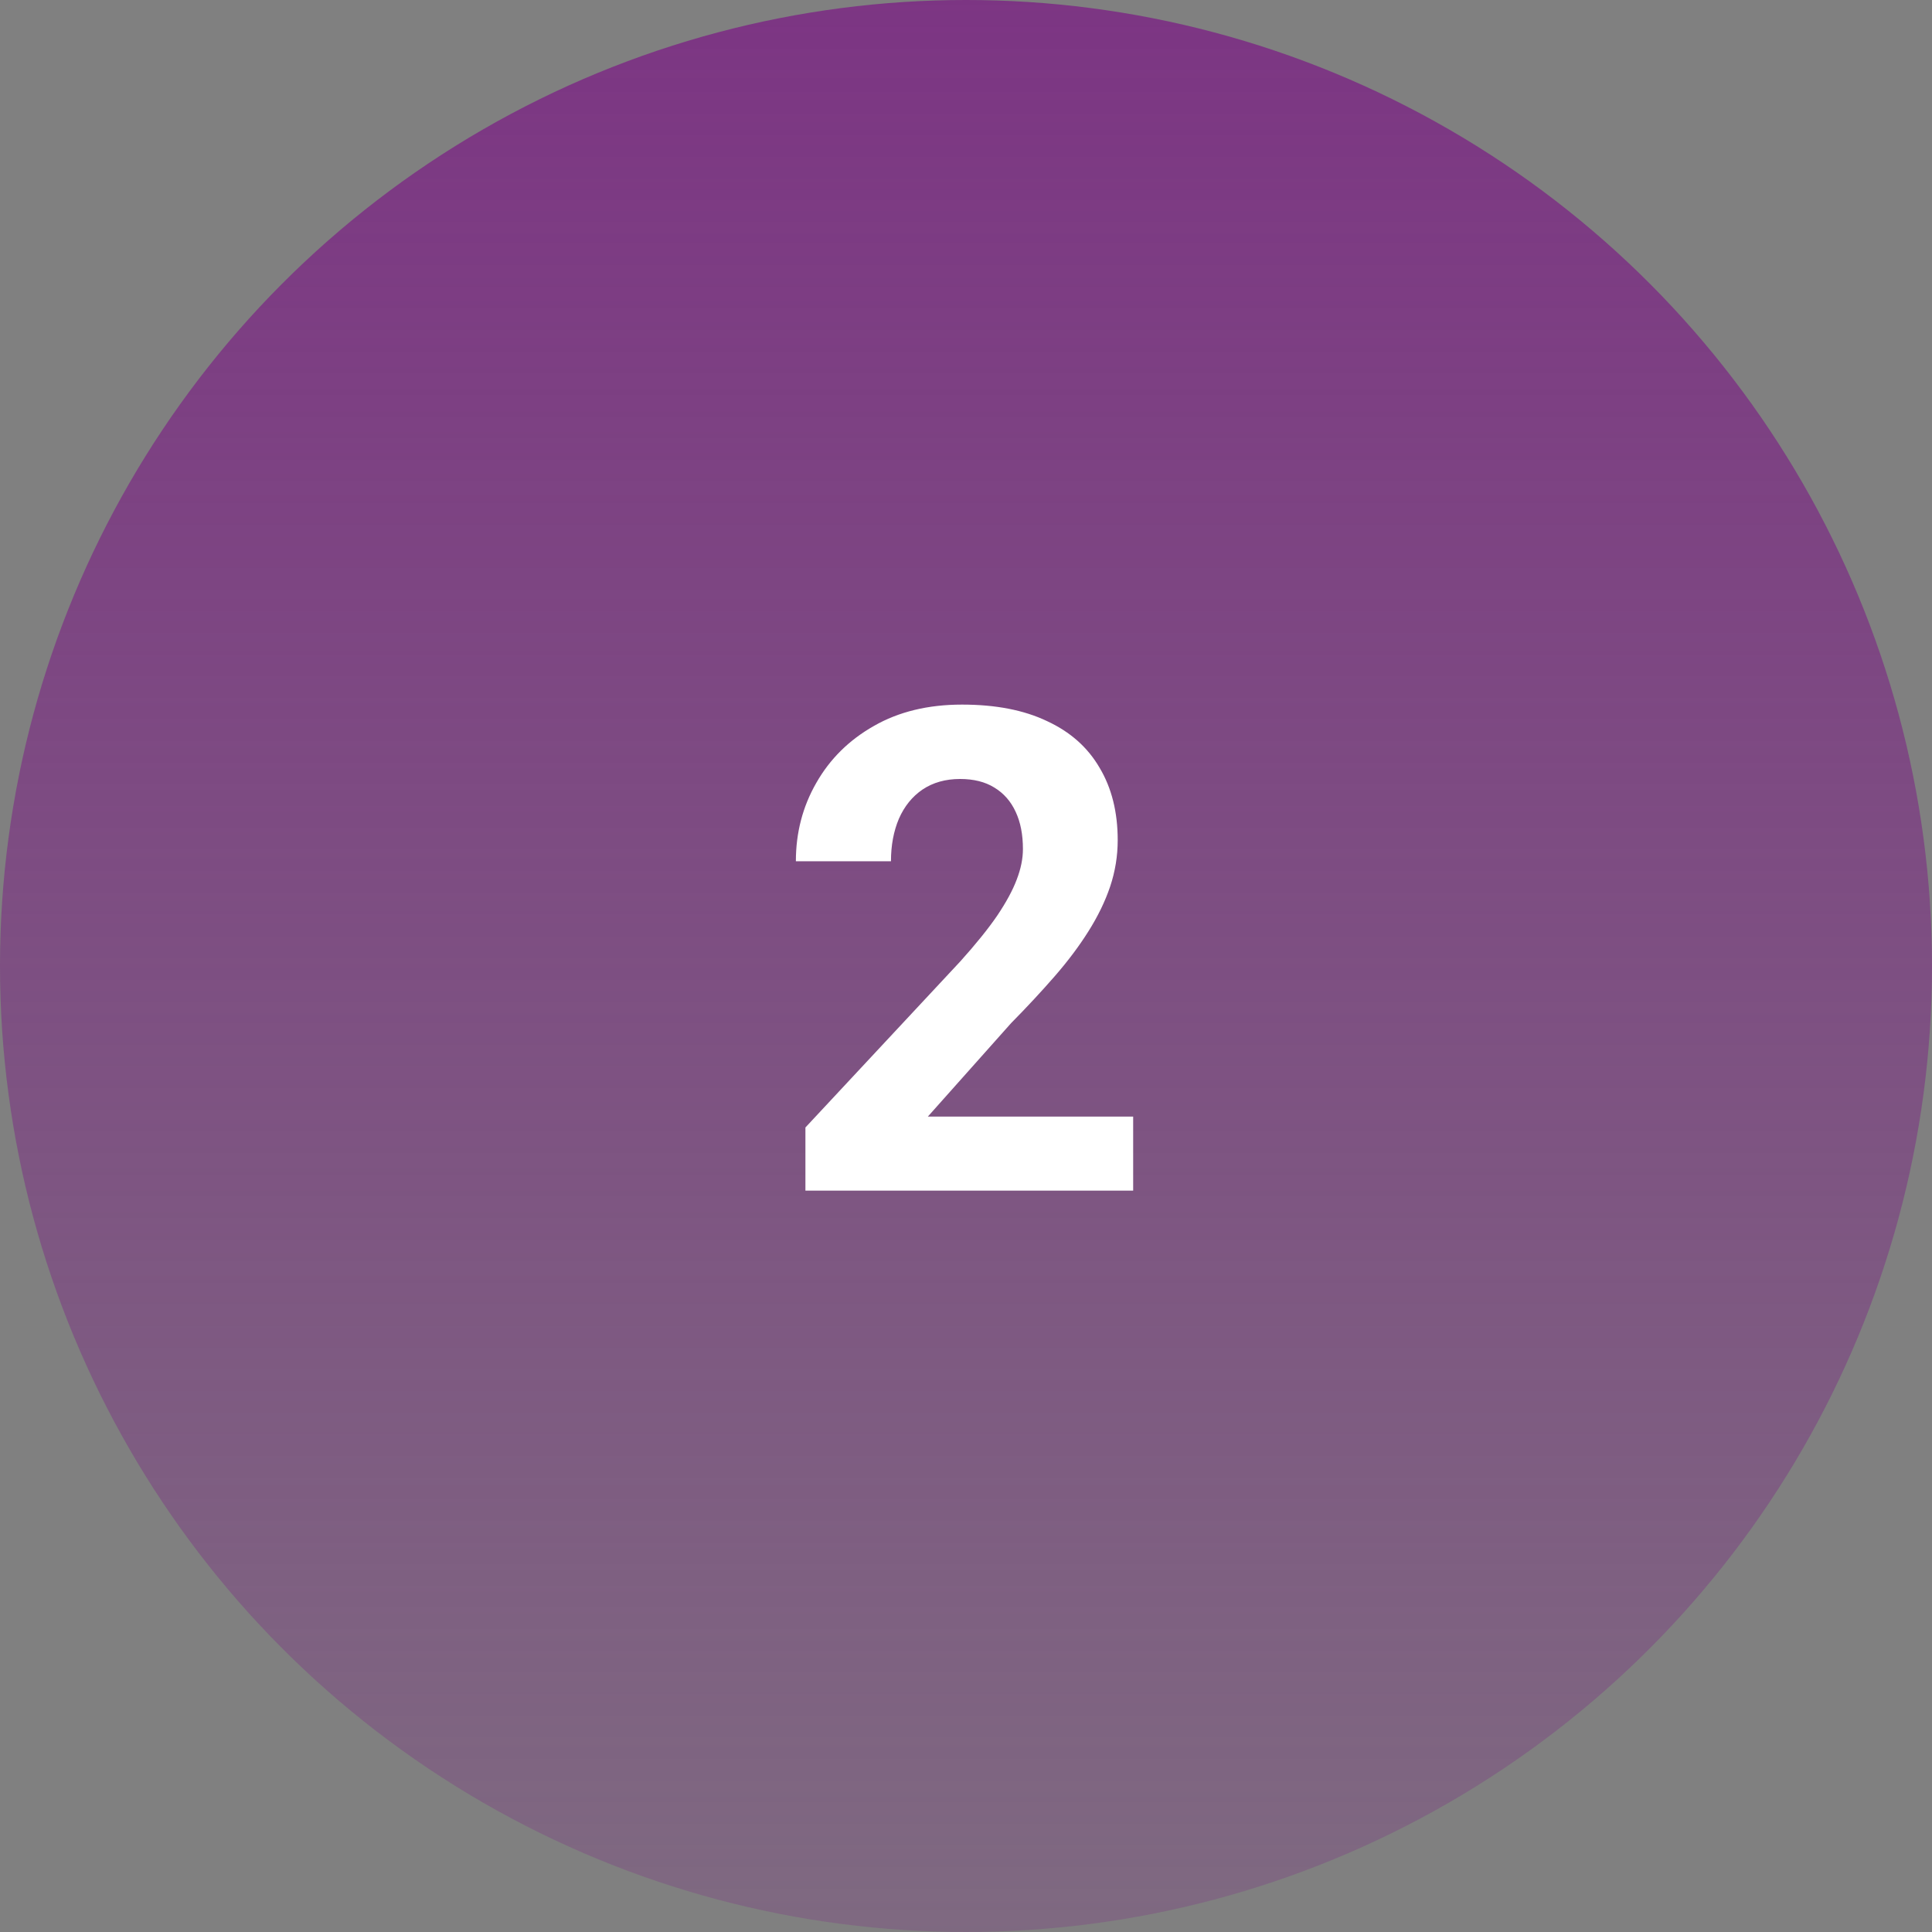
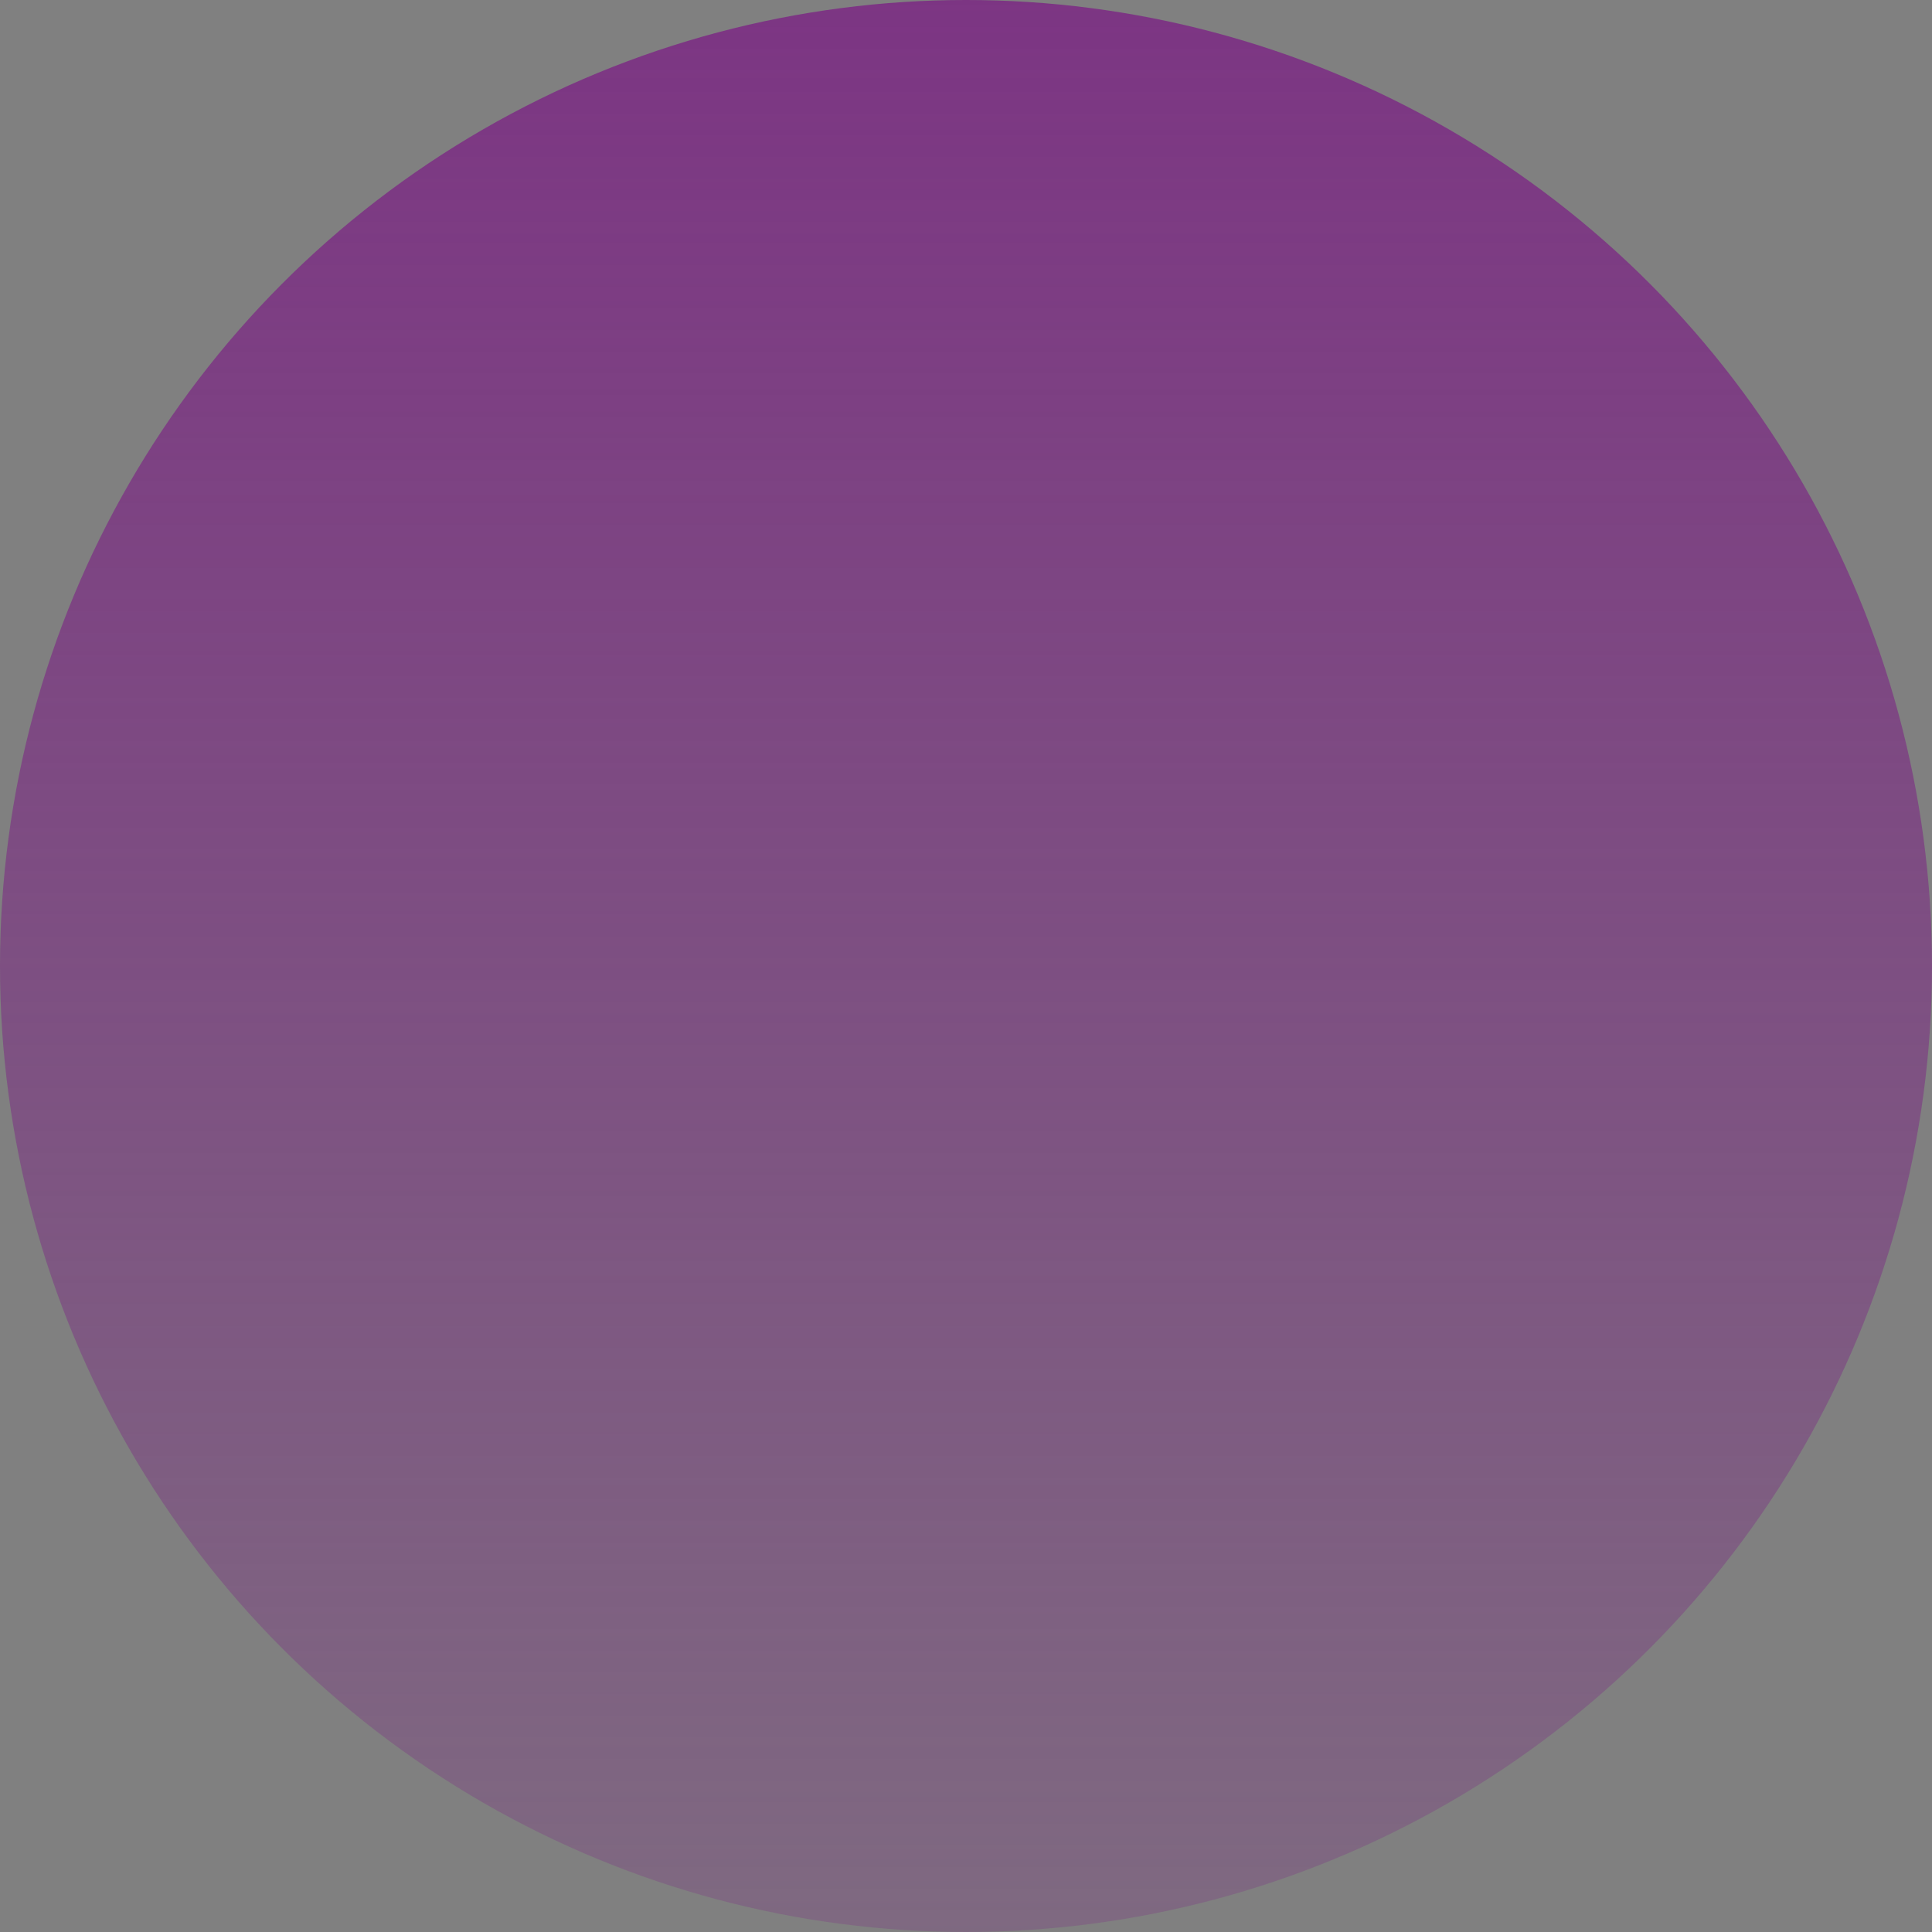
<svg xmlns="http://www.w3.org/2000/svg" width="86" height="86" viewBox="0 0 86 86" fill="none">
  <rect x="0" y="0" width="86" height="86" fill="#808080" stroke="none" />
  <circle cx="43" cy="43" r="43" fill="url(#paint0_linear_2032_3)" />
-   <path d="M50.441 49.704V53H35.852V50.188L42.751 42.79C43.444 42.019 43.991 41.34 44.392 40.754C44.792 40.158 45.08 39.626 45.256 39.157C45.441 38.679 45.534 38.225 45.534 37.795C45.534 37.15 45.427 36.599 45.212 36.14C44.997 35.671 44.68 35.31 44.26 35.056C43.85 34.802 43.342 34.675 42.736 34.675C42.092 34.675 41.535 34.831 41.066 35.144C40.607 35.456 40.256 35.891 40.012 36.447C39.777 37.004 39.66 37.634 39.66 38.337H35.427C35.427 37.067 35.73 35.905 36.335 34.851C36.94 33.786 37.795 32.941 38.898 32.316C40.002 31.682 41.31 31.364 42.824 31.364C44.318 31.364 45.578 31.608 46.603 32.097C47.639 32.575 48.42 33.269 48.947 34.177C49.484 35.075 49.753 36.149 49.753 37.399C49.753 38.102 49.641 38.791 49.416 39.465C49.191 40.129 48.869 40.793 48.449 41.457C48.039 42.111 47.541 42.775 46.955 43.449C46.369 44.123 45.72 44.821 45.007 45.544L41.301 49.704H50.441Z" fill="white" />
  <defs>
    <linearGradient id="paint0_linear_2032_3" x1="43" y1="0" x2="43" y2="86" gradientUnits="userSpaceOnUse">
      <stop stop-color="#7C3583" />
      <stop offset="1" stop-color="#7C3583" stop-opacity="0.3" />
    </linearGradient>
  </defs>
</svg>